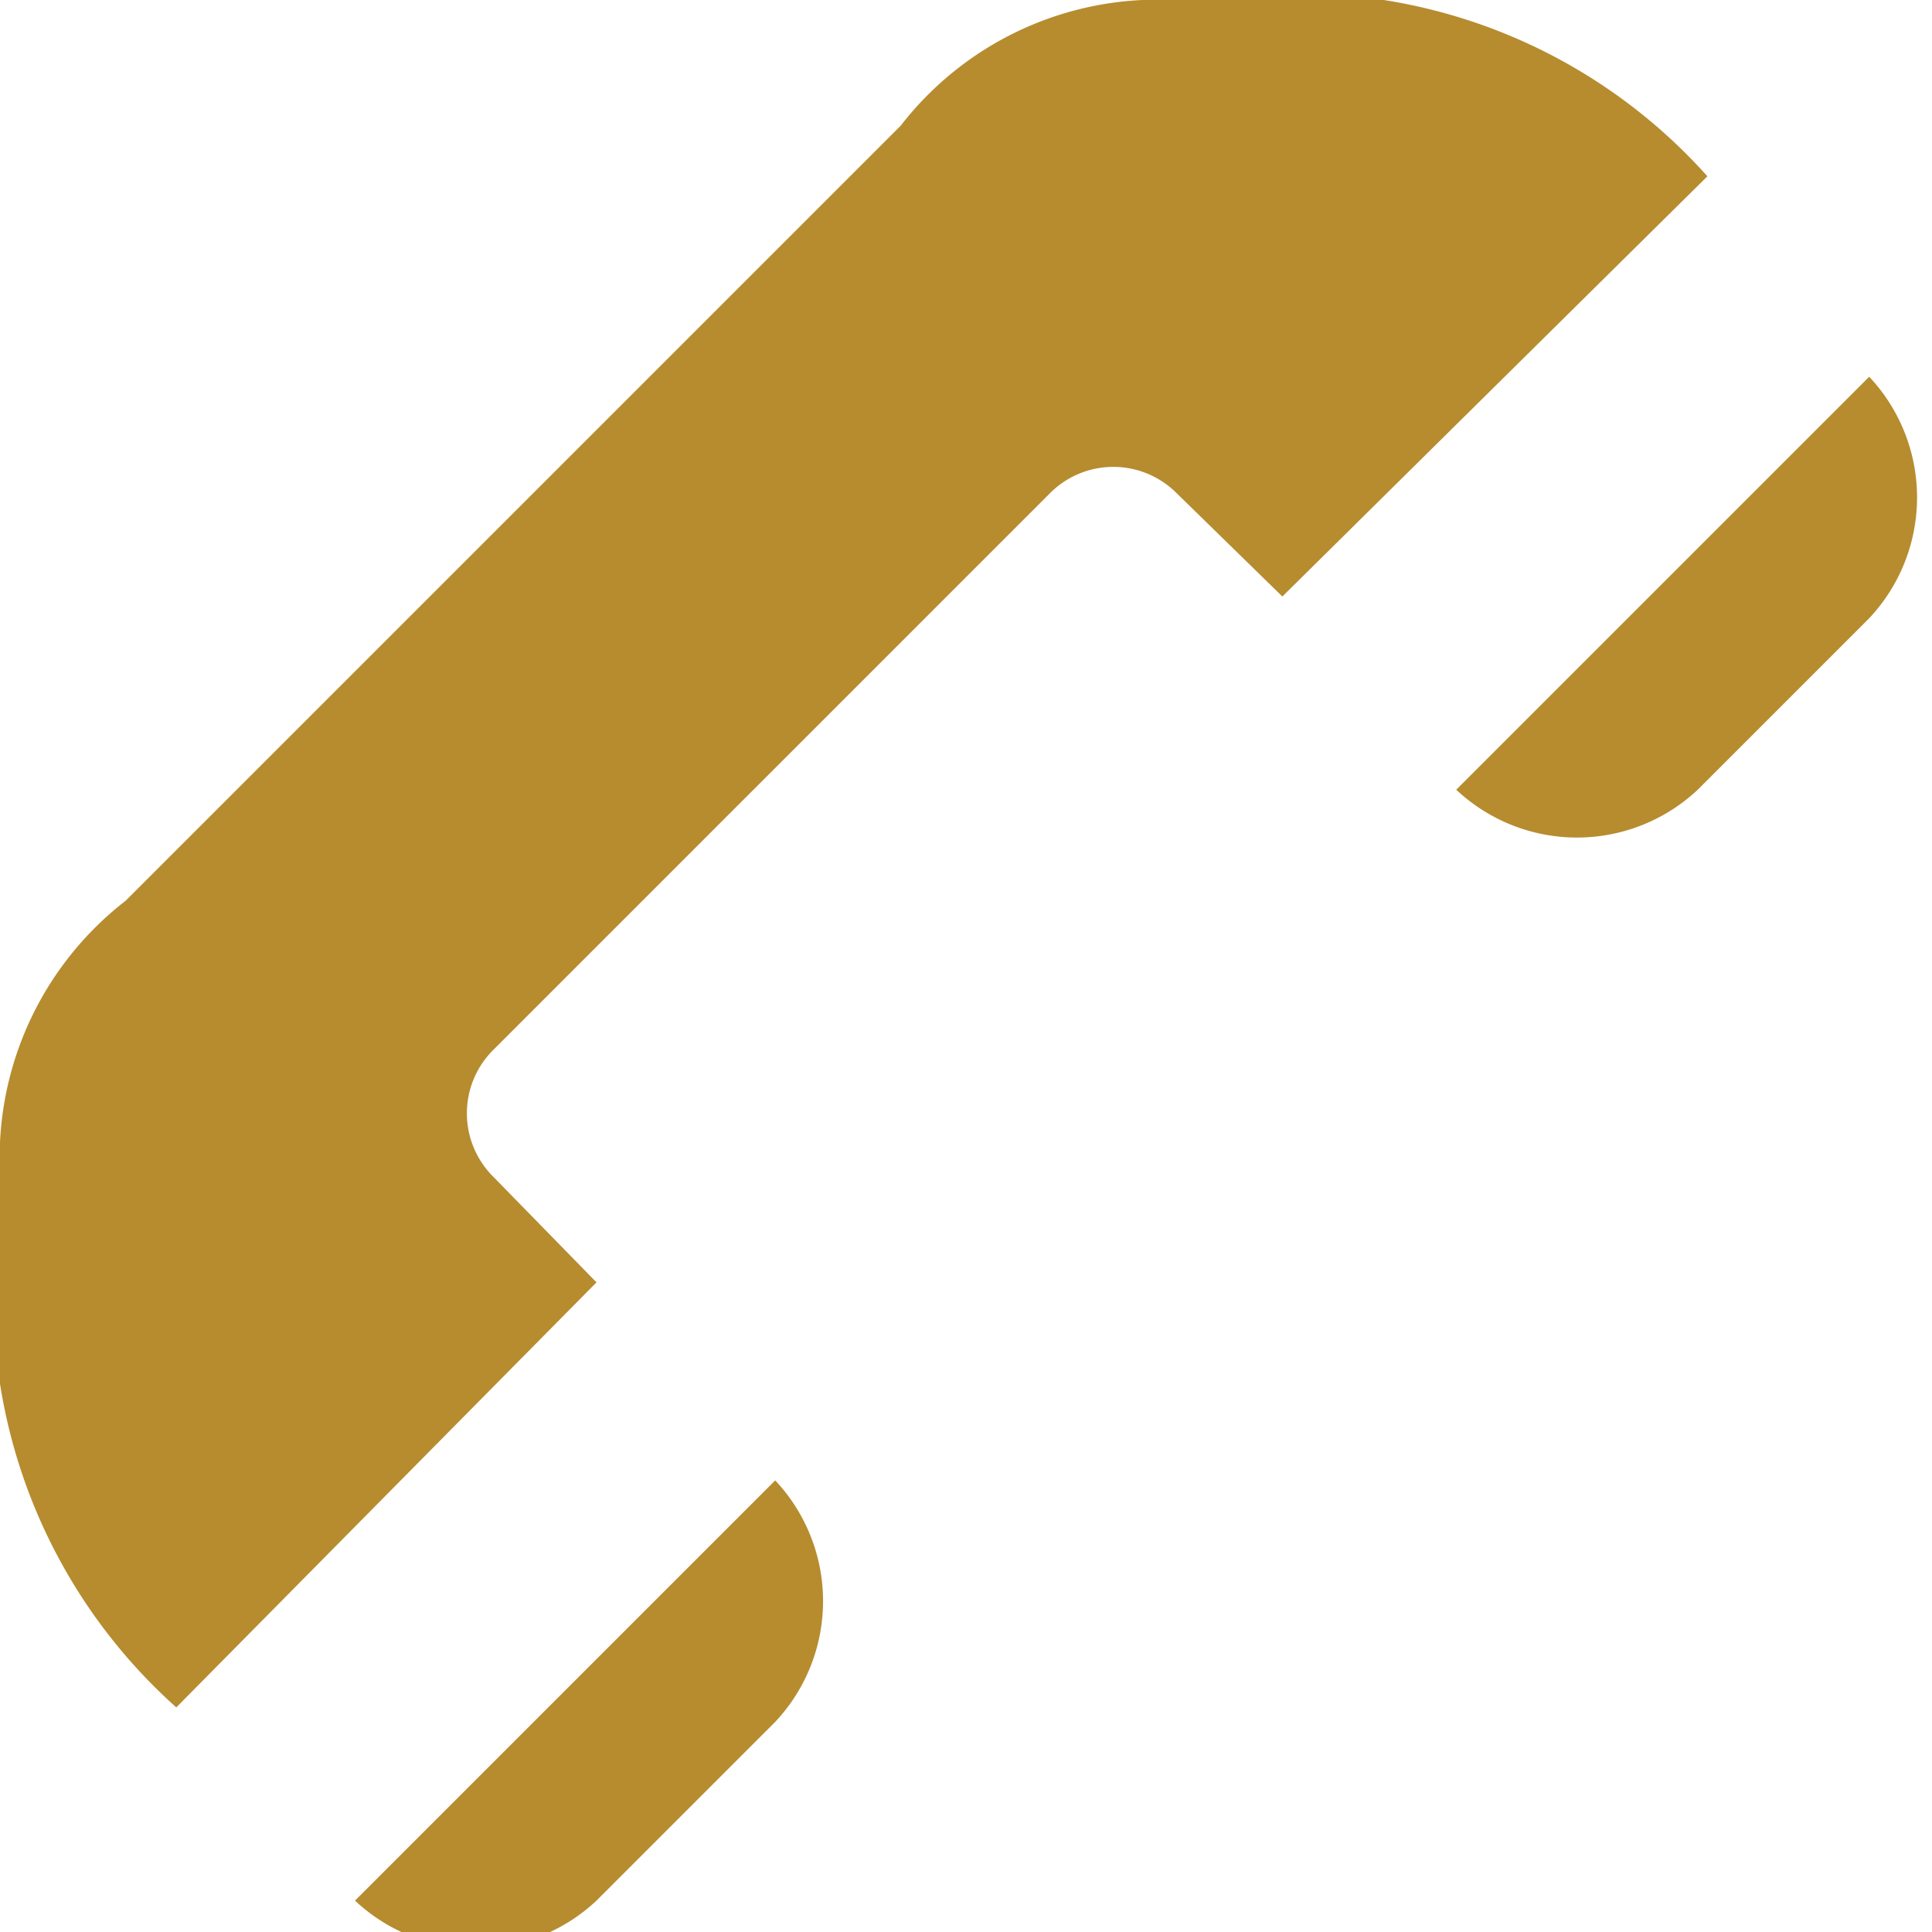
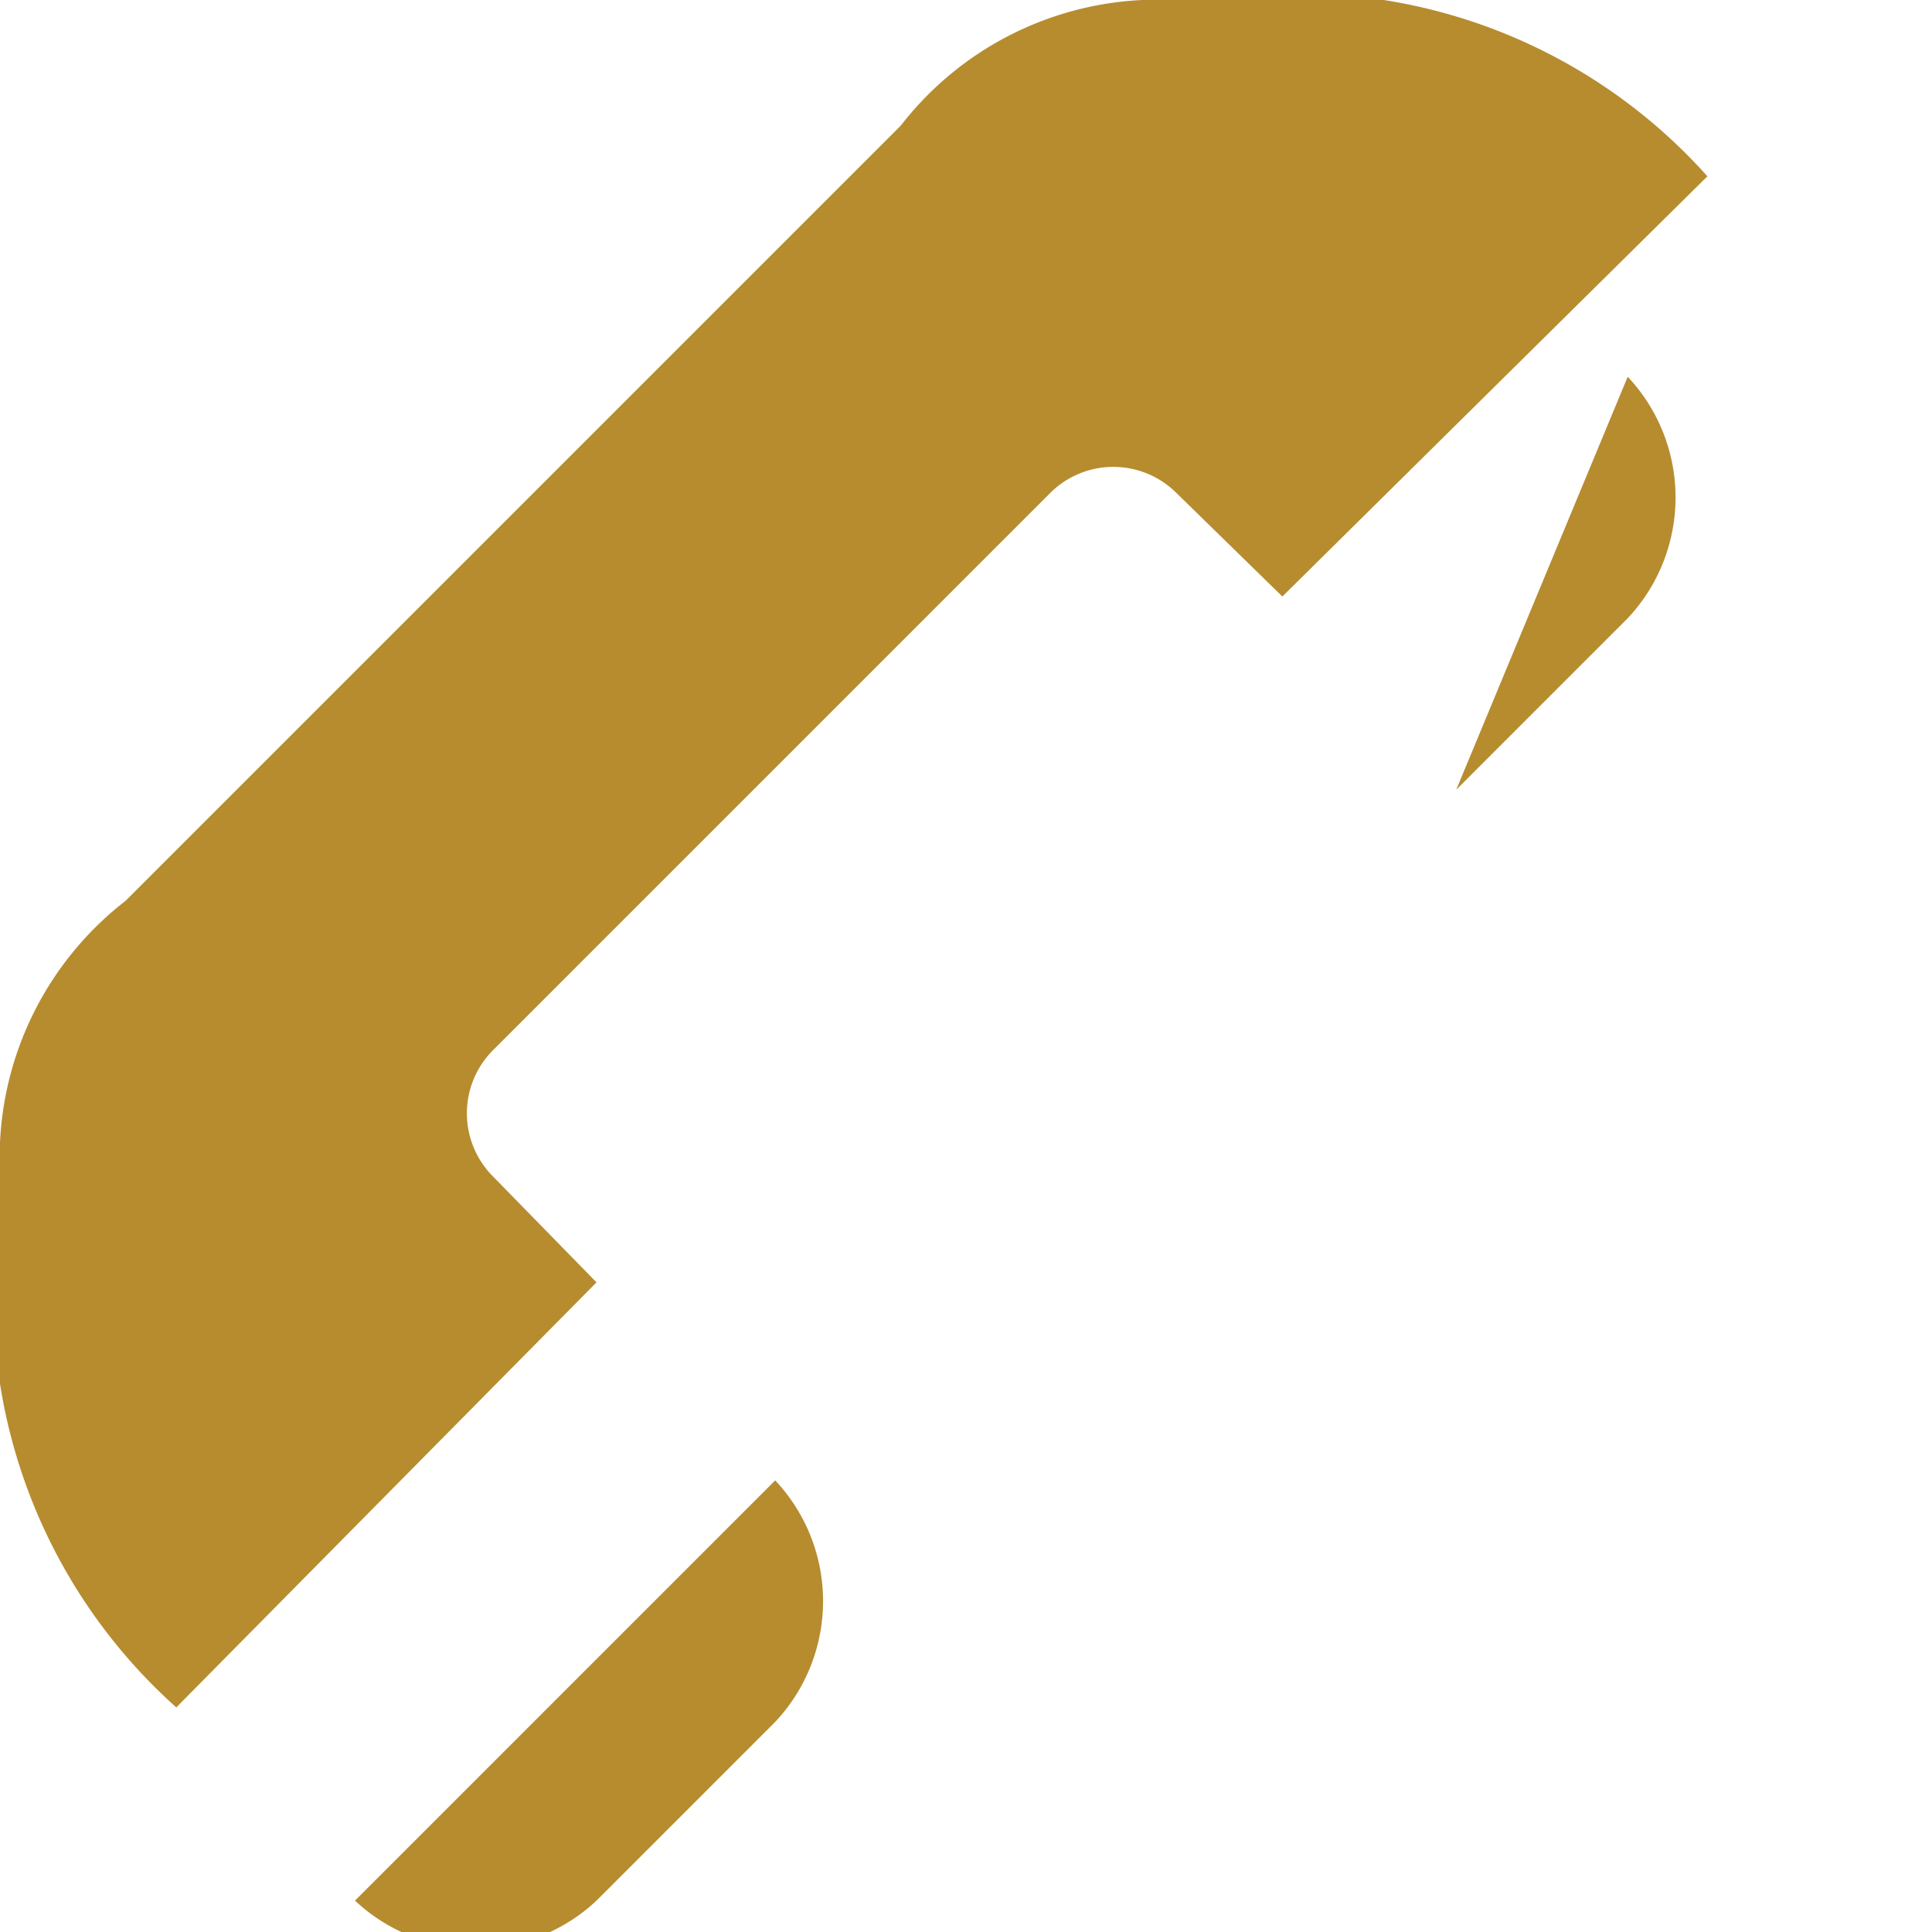
<svg xmlns="http://www.w3.org/2000/svg" width="8" height="8">
-   <rect id="backgroundrect" width="100%" height="100%" x="0" y="0" fill="none" stroke="none" />
  <g class="currentLayer" style="">
    <title>Layer 1</title>
-     <path d="M1.47,7.87 a0.73,0.73 0 0 0 1,0 l0.74,-0.74 a0.73,0.73 0 0 0 0,-1 zM6.03,3.27 a0.73,0.73 0 0 0 1,0 l0.71,-0.71 a0.73,0.73 0 0 0 0,-1 zM4.35,2.04 L2.04,4.35 a0.37,0.37 0 0 0 0,0.52 L2.47,5.31 L0.73,7.07 a2.27,2.27 0 0 1 -0.73,-1.34 v-1 a1.345,1.345 0 0 1 0.52,-1 L3.73,0.52 a1.345,1.345 0 0 1 1,-0.52 h1 a2.27,2.27 0 0 1 1.34,0.73 L5.31,2.47 L4.87,2.04 a0.37,0.37 0 0 0 -0.52,0 " id="svg_1" class="selected" fill-opacity="1" fill="#b68c2f" />
+     <path d="M1.47,7.87 a0.73,0.73 0 0 0 1,0 l0.74,-0.74 a0.73,0.73 0 0 0 0,-1 zM6.03,3.27 l0.71,-0.71 a0.73,0.73 0 0 0 0,-1 zM4.35,2.04 L2.04,4.35 a0.37,0.37 0 0 0 0,0.52 L2.47,5.31 L0.73,7.07 a2.27,2.27 0 0 1 -0.73,-1.34 v-1 a1.345,1.345 0 0 1 0.52,-1 L3.73,0.52 a1.345,1.345 0 0 1 1,-0.52 h1 a2.27,2.27 0 0 1 1.34,0.73 L5.31,2.47 L4.87,2.04 a0.37,0.37 0 0 0 -0.52,0 " id="svg_1" class="selected" fill-opacity="1" fill="#b68c2f" />
  </g>
</svg>